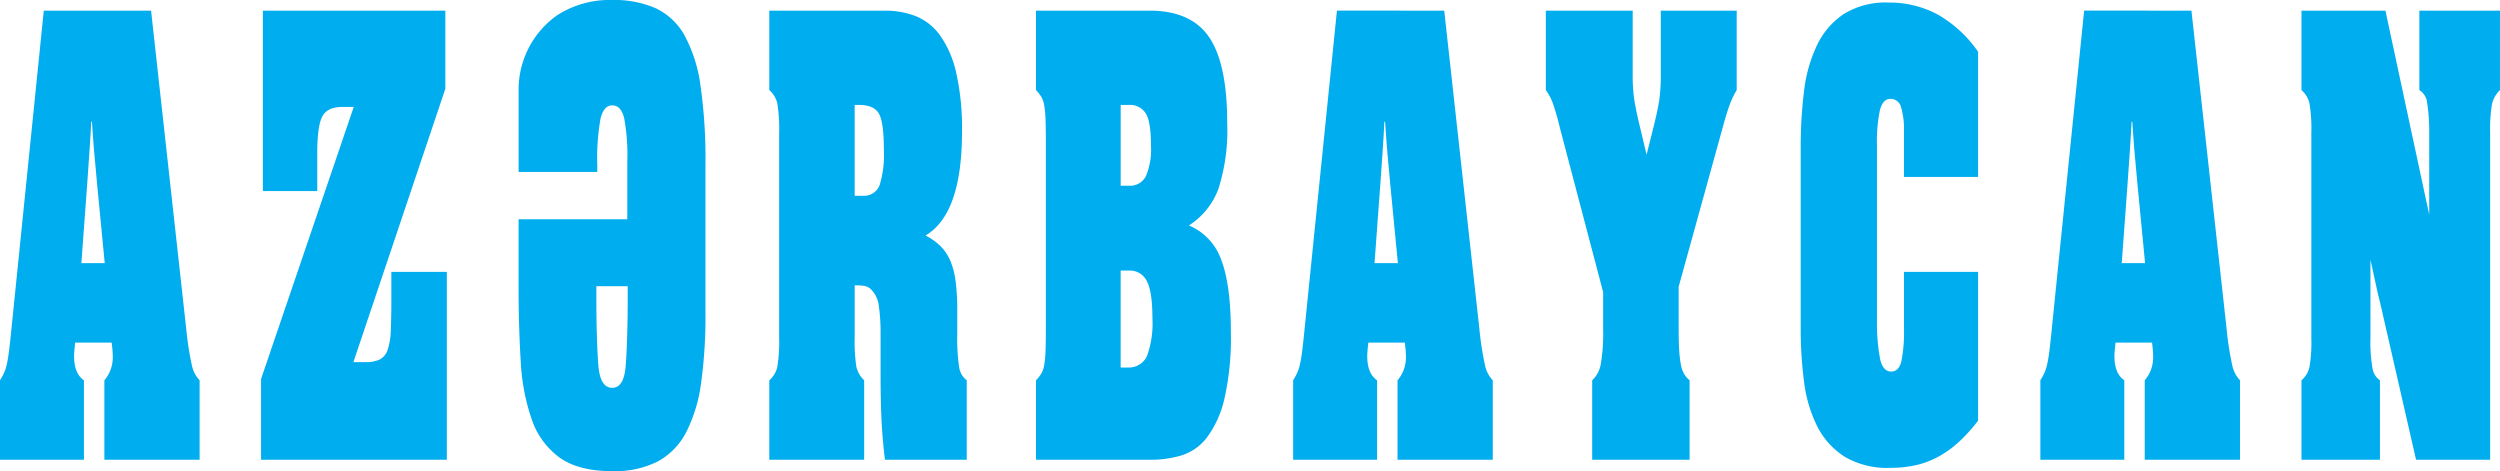
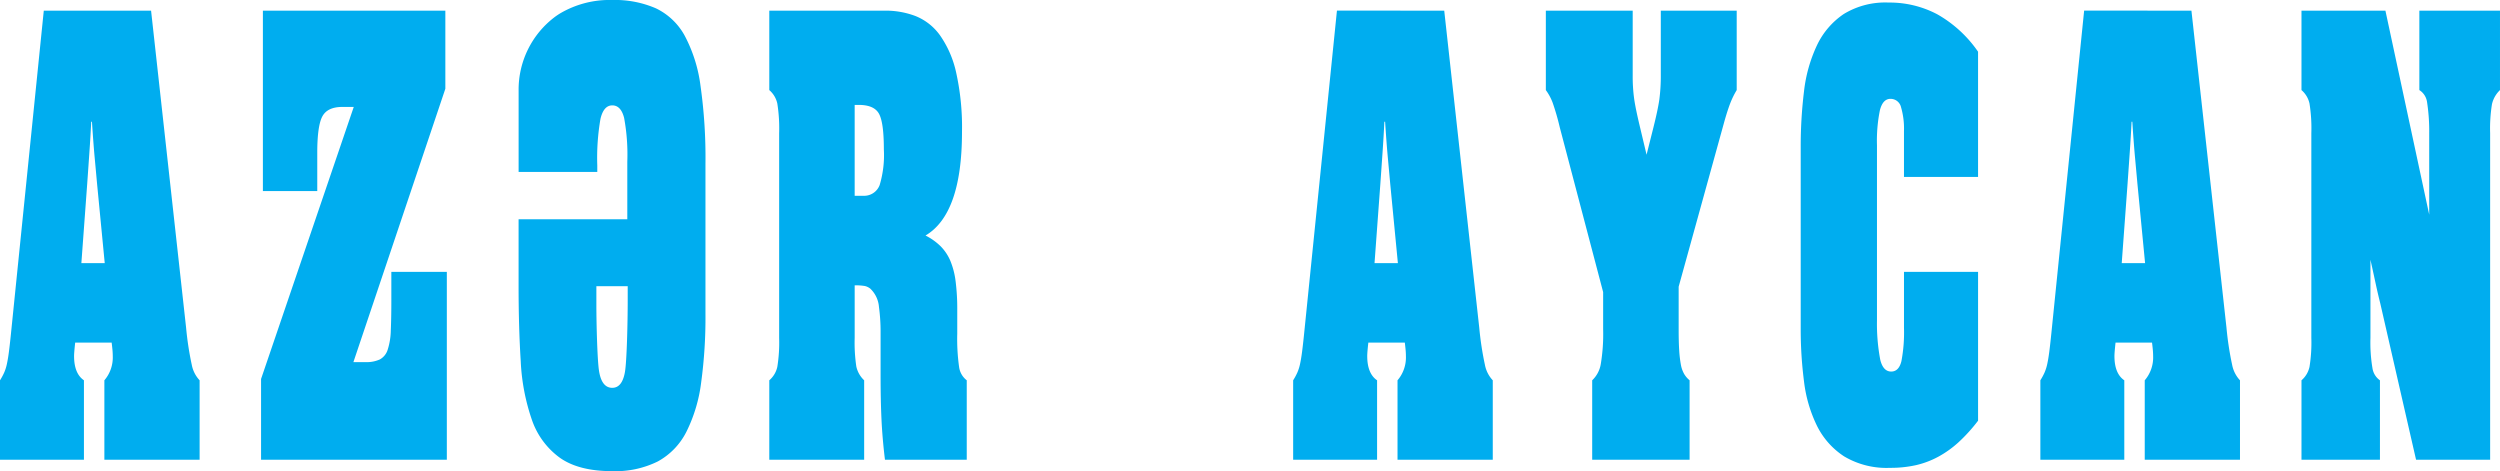
<svg xmlns="http://www.w3.org/2000/svg" viewBox="0 0 391.087 73.705">
  <defs>
    <style>
      .cls-1 {
        fill: #00adef;
      }
    </style>
  </defs>
  <g>
    <path class="cls-1" d="M23.633,1.665l5.481,49.611A48.546,48.546,0,0,0,30,57.07a4.862,4.862,0,0,0,1.227,2.423V71.922h-14.9V59.493A5.49,5.49,0,0,0,17.64,55.7c0-.211-.01-.456-.029-.738s-.067-.737-.143-1.369H11.76q-.171,1.579-.172,2.107,0,2.739,1.542,3.792V71.922H0V59.493a9.461,9.461,0,0,0,.656-1.212,7.031,7.031,0,0,0,.428-1.369q.172-.791.314-1.9t.314-2.791L6.85,1.665Zm-7.249,39.5-1.2-12.43q-.171-1.9-.371-4.055t-.428-5.636h-.115q-.114,2.319-.285,4.793t-.342,4.9l-.914,12.43Z" />
    <path class="cls-1" d="M225.928,1.665l5.48,49.611a48.758,48.758,0,0,0,.885,5.794,4.854,4.854,0,0,0,1.228,2.423V71.922h-14.9V59.493a5.49,5.49,0,0,0,1.313-3.792c0-.211-.01-.456-.029-.738s-.067-.737-.142-1.369h-5.709q-.173,1.579-.171,2.107,0,2.739,1.541,3.792V71.922h-13.13V59.493a9.461,9.461,0,0,0,.656-1.212,7.028,7.028,0,0,0,.429-1.369q.171-.791.313-1.9t.315-2.791l5.138-50.56Zm-7.25,39.5-1.2-12.43q-.171-1.9-.371-4.055t-.428-5.636h-.115q-.114,2.319-.285,4.793t-.342,4.9l-.914,12.43Z" />
    <path class="cls-1" d="M342.816,1.665,348.3,51.276a48.546,48.546,0,0,0,.885,5.794,4.862,4.862,0,0,0,1.227,2.423V71.922h-14.9V59.493a5.489,5.489,0,0,0,1.312-3.792c0-.211-.01-.456-.028-.738s-.067-.737-.143-1.369h-5.709q-.171,1.579-.171,2.107,0,2.739,1.541,3.792V71.922H319.183V59.493a9.587,9.587,0,0,0,.656-1.212,7.1,7.1,0,0,0,.429-1.369q.171-.791.313-1.9t.315-2.791l5.137-50.56Zm-7.25,39.5-1.2-12.43q-.17-1.9-.37-4.055t-.429-5.636h-.114q-.114,2.319-.285,4.793t-.343,4.9l-.913,12.43Z" />
    <path class="cls-1" d="M360.032,59.493a3.839,3.839,0,0,0,1.256-2.107,23.864,23.864,0,0,0,.286-4.53V20.835a24.672,24.672,0,0,0-.286-4.634,3.843,3.843,0,0,0-1.256-2.107V1.665h13.13l6.851,31.916V20.835a29.707,29.707,0,0,0-.343-4.9,2.64,2.64,0,0,0-1.2-1.843V1.665h12.615V14.094a4.386,4.386,0,0,0-1.256,2.212,23.969,23.969,0,0,0-.285,4.529V71.922H377.957l-5.594-24.438q-.4-1.58-.77-3.317t-.772-3.529V52.856a24.21,24.21,0,0,0,.315,4.741,2.832,2.832,0,0,0,1.17,1.9V71.922H360.032Z" />
    <path class="cls-1" d="M249.074,59.493a4.521,4.521,0,0,0,1.342-2.529,28.432,28.432,0,0,0,.371-5.477V45.694l-6.793-25.807a37.374,37.374,0,0,0-1.113-3.845,8.221,8.221,0,0,0-1.057-1.948V1.665h13.587V11.776a25.814,25.814,0,0,0,.229,3.687q.227,1.581.913,4.424l1.027,4.319,1.085-4.319q.684-2.737.913-4.319a28.064,28.064,0,0,0,.229-3.9V1.665h11.874V14.094a13.393,13.393,0,0,0-1.029,2.107q-.4,1.053-.855,2.633L262.6,44.851v6.636q0,2,.085,3.318a18.374,18.374,0,0,0,.257,2.212,4.581,4.581,0,0,0,.514,1.475,3.747,3.747,0,0,0,.856,1V71.922H249.074Z" />
    <path class="cls-1" d="M309.437,27.682H297.848V20.519a11.979,11.979,0,0,0-.456-3.739,1.684,1.684,0,0,0-1.656-1.317q-1.2,0-1.656,1.791a24.022,24.022,0,0,0-.456,5.477V50.118a30.3,30.3,0,0,0,.514,6.162q.454,1.843,1.712,1.843,1.2,0,1.6-1.632a24.237,24.237,0,0,0,.4-5.215V42.534h11.589V65.812a25.6,25.6,0,0,1-3.054,3.371,16.191,16.191,0,0,1-3.169,2.265,13.938,13.938,0,0,1-3.483,1.317,18.155,18.155,0,0,1-4.052.421,12.958,12.958,0,0,1-7.193-1.791,12.125,12.125,0,0,1-4.253-4.792,21.558,21.558,0,0,1-2.027-6.953,63.335,63.335,0,0,1-.514-8.163V23.047a70.623,70.623,0,0,1,.514-8.742,22.926,22.926,0,0,1,2.027-7.216,12.143,12.143,0,0,1,4.2-4.9A12.44,12.44,0,0,1,295.45.4a15.935,15.935,0,0,1,7.621,1.844,19.269,19.269,0,0,1,6.366,5.846Z" />
    <path class="cls-1" d="M40.84,59.282l14.5-42.555H53.57q-2.342,0-3.139,1.475t-.8,5.688v6H41.125V1.665H69.668V13.883L55.283,56.648h1.884a5.011,5.011,0,0,0,2.255-.421A2.6,2.6,0,0,0,60.649,54.7a10.524,10.524,0,0,0,.485-3q.086-1.9.086-4.845V42.534H69.9V71.922H40.84Z" />
    <path class="cls-1" d="M120.344,59.493a3.845,3.845,0,0,0,1.256-2.107,23.95,23.95,0,0,0,.286-4.53V20.835A24.76,24.76,0,0,0,121.6,16.2a3.849,3.849,0,0,0-1.256-2.107V1.665h18.1a13.22,13.22,0,0,1,4.767.842,8.7,8.7,0,0,1,3.825,3,16.124,16.124,0,0,1,2.54,5.846,39.392,39.392,0,0,1,.914,9.27q0,12.852-5.709,16.221a9.386,9.386,0,0,1,2.369,1.685,7.292,7.292,0,0,1,1.513,2.265,12.329,12.329,0,0,1,.828,3.212,34.384,34.384,0,0,1,.257,4.53v3.687a31.311,31.311,0,0,0,.285,5.161,3.15,3.15,0,0,0,1.2,2.107V71.922H138.44q-.4-3.264-.542-6.268t-.143-7V51.909a29.059,29.059,0,0,0-.256-3.9,4.415,4.415,0,0,0-1.342-2.844,2.156,2.156,0,0,0-.856-.421,8.3,8.3,0,0,0-1.6-.105v8.215a25.574,25.574,0,0,0,.256,4.477,4.2,4.2,0,0,0,1.228,2.16V71.922H120.344ZM133.7,30.631h1.484a2.593,2.593,0,0,0,2.426-1.685,16.315,16.315,0,0,0,.656-5.583q0-4.212-.77-5.583t-3.168-1.369H133.7Z" />
-     <path class="cls-1" d="M162.066,59.493a5.626,5.626,0,0,0,.828-1.054,3.945,3.945,0,0,0,.457-1.316,16.455,16.455,0,0,0,.2-2.055q.055-1.263.057-3.265V21.889q0-2-.057-3.319a16.728,16.728,0,0,0-.2-2.106,3.967,3.967,0,0,0-.457-1.317,5.719,5.719,0,0,0-.828-1.053V1.665H179.82q6.508,0,9.334,4.16t2.825,13.43a30.237,30.237,0,0,1-1.37,10.27,11.5,11.5,0,0,1-4.624,5.741,9.065,9.065,0,0,1,5.053,5.372q1.51,3.9,1.512,11.376a43,43,0,0,1-1,10.322,16.188,16.188,0,0,1-2.711,6.057,8.03,8.03,0,0,1-4,2.844,16.763,16.763,0,0,1-4.853.685H162.066Zm14.558-30.442a2.757,2.757,0,0,0,2.626-1.474,10.806,10.806,0,0,0,.8-4.846q0-3.792-.856-5.056a2.9,2.9,0,0,0-2.568-1.264h-1.313v12.64Zm-1.313,28.44h1.313a3.084,3.084,0,0,0,2.825-1.843,15.134,15.134,0,0,0,.828-5.952q0-4.107-.885-5.74a2.939,2.939,0,0,0-2.768-1.633h-1.313Z" />
    <path class="cls-1" d="M98.132,34.3v-9a31.544,31.544,0,0,0-.5-6.865q-.5-1.951-1.848-1.95t-1.848,2.1a35.774,35.774,0,0,0-.5,7.3v1.012H81.13V14.222A14.233,14.233,0,0,1,86.865,2.6q.372-.269.75-.5A15.248,15.248,0,0,1,95.78,0,16.073,16.073,0,0,1,102.6,1.3a10.113,10.113,0,0,1,4.5,4.263,22.95,22.95,0,0,1,2.486,7.876,80.008,80.008,0,0,1,.773,12.14V49.137a75.024,75.024,0,0,1-.673,10.694,23.821,23.821,0,0,1-2.318,7.732,10.84,10.84,0,0,1-4.469,4.625,14.944,14.944,0,0,1-7.123,1.517q-5.243,0-8.2-2.1a12.2,12.2,0,0,1-4.368-5.925,32.581,32.581,0,0,1-1.747-9.177q-.336-5.347-.336-11.85V34.3ZM93.293,44.77v2.921c0,2.7.135,8.4.4,10.231s.964,2.746,2.084,2.746q1.547,0,1.982-2.457c.292-1.639.437-7.679.437-11.242v-2.2Z" />
  </g>
</svg>